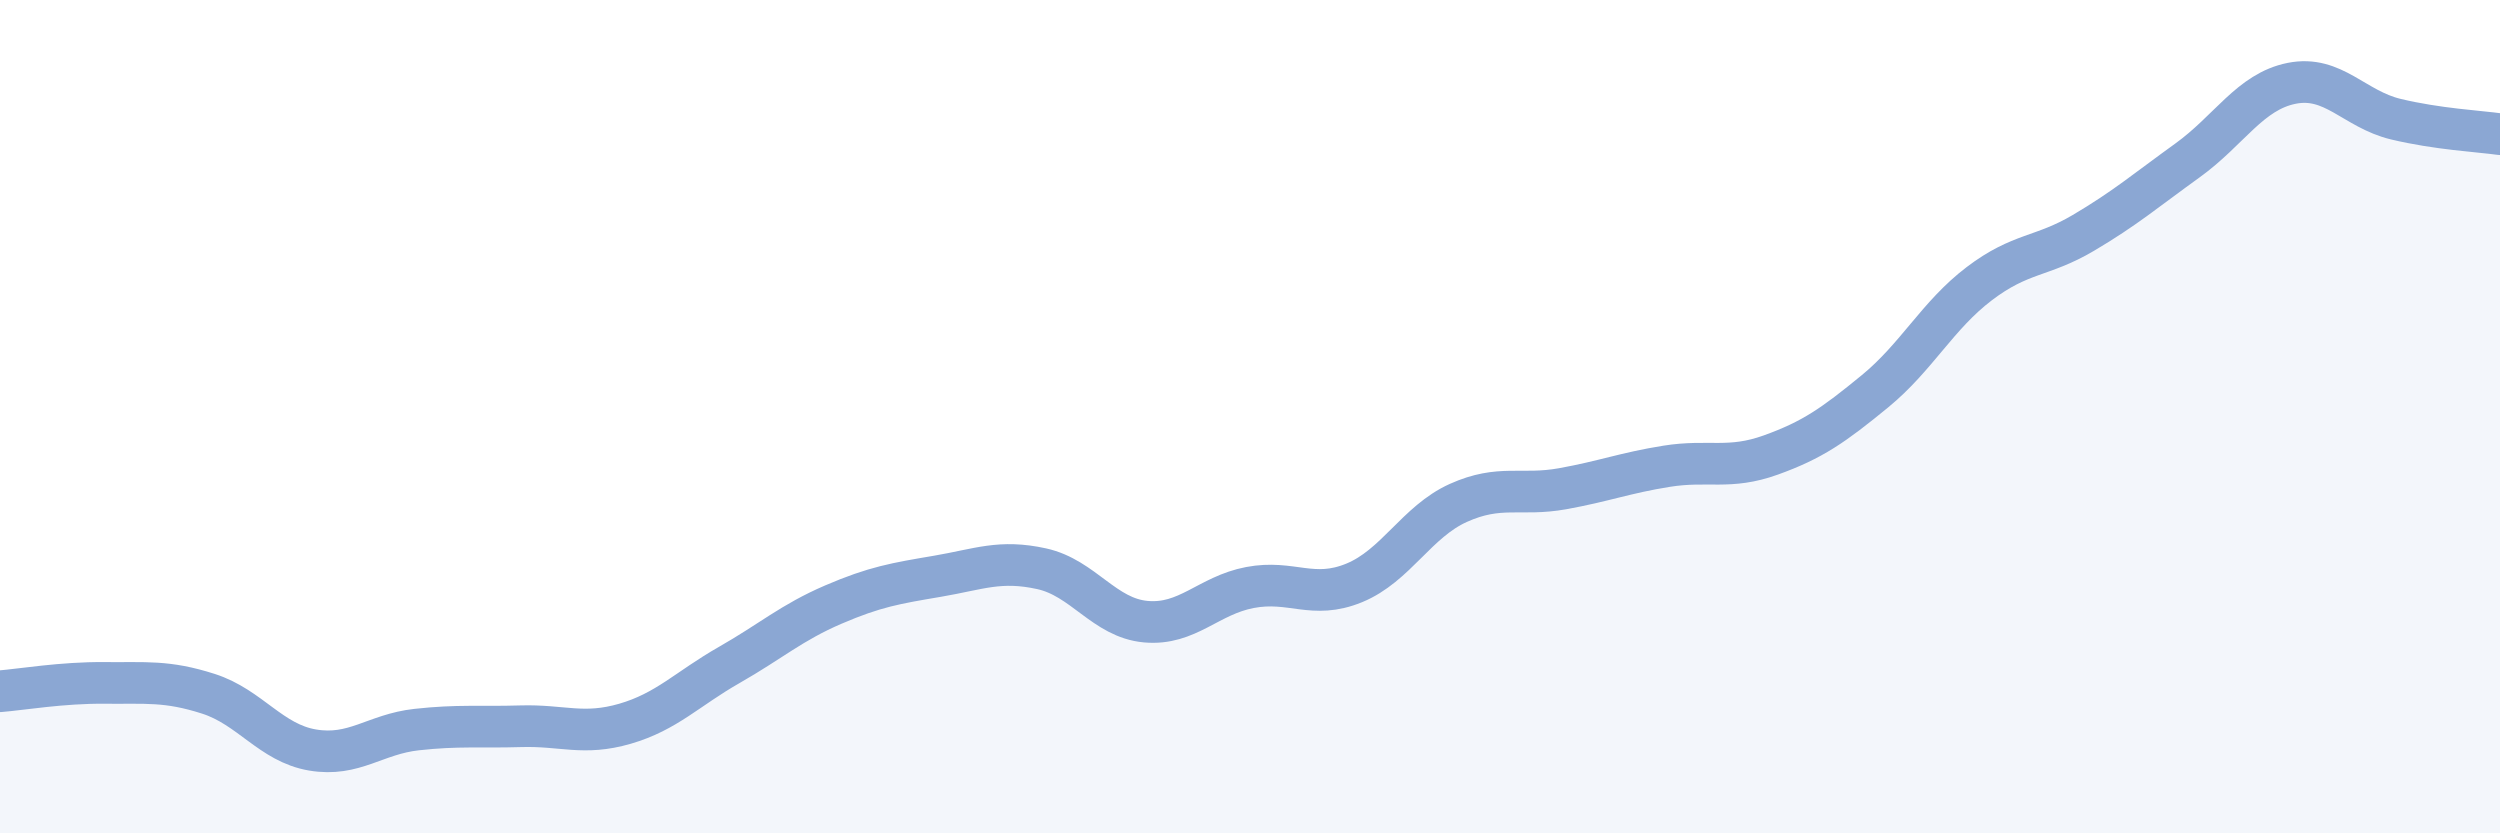
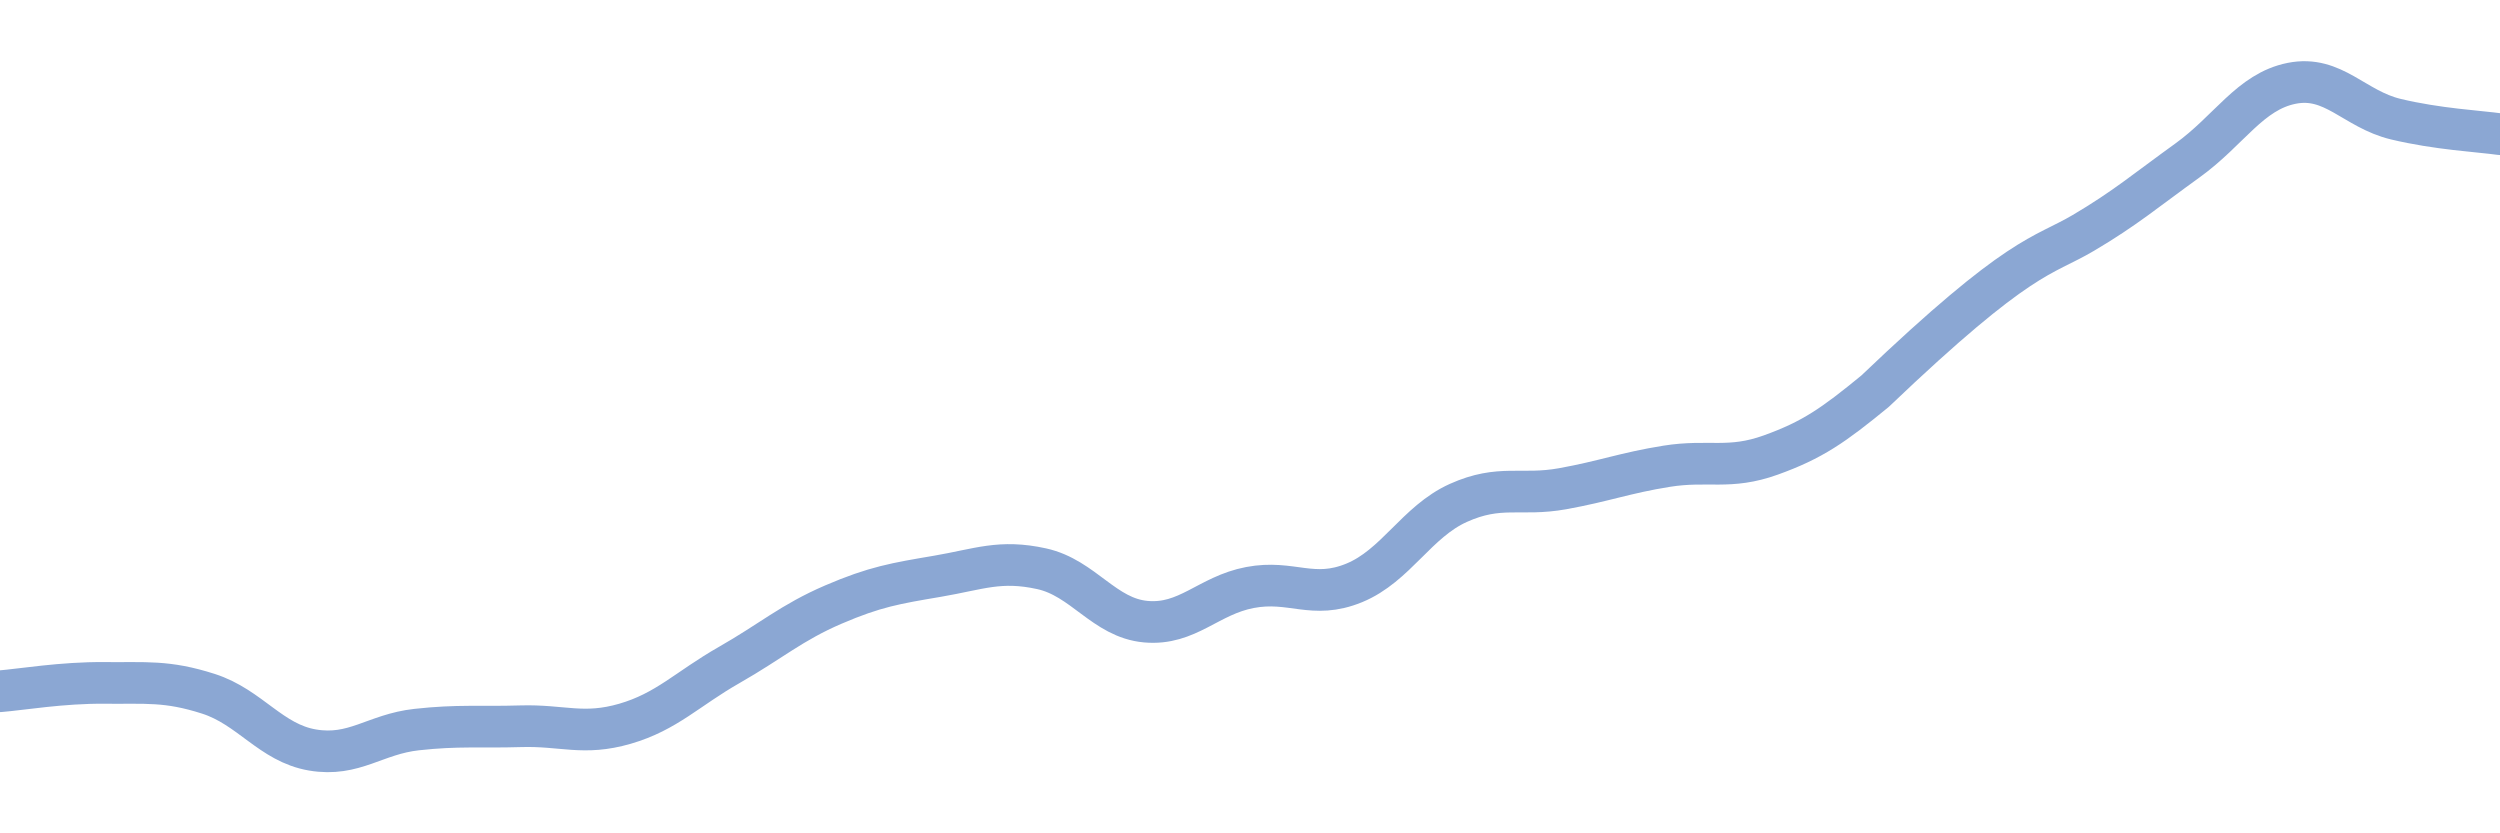
<svg xmlns="http://www.w3.org/2000/svg" width="60" height="20" viewBox="0 0 60 20">
-   <path d="M 0,16.59 C 0.5,16.55 1.5,16.38 2.5,16.39 C 3.5,16.4 4,16.33 5,16.65 C 6,16.97 6.5,17.83 7.5,18 C 8.5,18.17 9,17.62 10,17.51 C 11,17.4 11.5,17.46 12.5,17.43 C 13.5,17.4 14,17.66 15,17.37 C 16,17.08 16.5,16.53 17.5,15.96 C 18.5,15.39 19,14.94 20,14.51 C 21,14.08 21.5,14 22.5,13.83 C 23.5,13.66 24,13.43 25,13.65 C 26,13.87 26.5,14.83 27.5,14.92 C 28.5,15.01 29,14.29 30,14.1 C 31,13.91 31.5,14.4 32.5,13.99 C 33.5,13.58 34,12.52 35,12.07 C 36,11.62 36.5,11.91 37.5,11.73 C 38.5,11.55 39,11.35 40,11.19 C 41,11.03 41.5,11.28 42.5,10.92 C 43.5,10.56 44,10.21 45,9.39 C 46,8.57 46.5,7.57 47.5,6.81 C 48.5,6.05 49,6.18 50,5.59 C 51,5 51.5,4.57 52.5,3.85 C 53.5,3.13 54,2.2 55,2 C 56,1.8 56.5,2.62 57.5,2.86 C 58.5,3.1 59.5,3.15 60,3.22L60 20L0 20Z" fill="#8ba7d3" opacity="0.1" stroke-linecap="round" stroke-linejoin="round" />
-   <path d="M 0,16.59 C 0.5,16.55 1.5,16.38 2.5,16.39 C 3.5,16.4 4,16.33 5,16.65 C 6,16.97 6.5,17.83 7.5,18 C 8.5,18.17 9,17.62 10,17.51 C 11,17.4 11.5,17.46 12.5,17.43 C 13.5,17.4 14,17.66 15,17.37 C 16,17.08 16.5,16.53 17.5,15.96 C 18.5,15.39 19,14.94 20,14.51 C 21,14.08 21.5,14 22.5,13.83 C 23.5,13.66 24,13.43 25,13.65 C 26,13.87 26.5,14.83 27.5,14.92 C 28.5,15.01 29,14.29 30,14.1 C 31,13.91 31.5,14.4 32.5,13.99 C 33.5,13.58 34,12.52 35,12.07 C 36,11.62 36.5,11.91 37.5,11.73 C 38.5,11.55 39,11.35 40,11.19 C 41,11.03 41.5,11.28 42.5,10.92 C 43.5,10.56 44,10.21 45,9.39 C 46,8.57 46.5,7.57 47.5,6.81 C 48.5,6.05 49,6.18 50,5.59 C 51,5 51.5,4.57 52.5,3.85 C 53.5,3.13 54,2.2 55,2 C 56,1.8 56.5,2.62 57.5,2.86 C 58.5,3.1 59.5,3.15 60,3.22" stroke="#8ba7d3" stroke-width="1" fill="none" stroke-linecap="round" stroke-linejoin="round" />
+   <path d="M 0,16.59 C 0.5,16.55 1.5,16.38 2.5,16.39 C 3.5,16.4 4,16.33 5,16.65 C 6,16.97 6.5,17.83 7.5,18 C 8.5,18.17 9,17.62 10,17.51 C 11,17.4 11.5,17.46 12.5,17.43 C 13.5,17.4 14,17.66 15,17.37 C 16,17.08 16.5,16.53 17.5,15.96 C 18.5,15.39 19,14.94 20,14.51 C 21,14.08 21.5,14 22.5,13.83 C 23.5,13.66 24,13.43 25,13.65 C 26,13.87 26.5,14.83 27.5,14.92 C 28.5,15.01 29,14.29 30,14.1 C 31,13.91 31.5,14.4 32.5,13.99 C 33.5,13.58 34,12.52 35,12.07 C 36,11.62 36.5,11.91 37.5,11.73 C 38.5,11.55 39,11.35 40,11.19 C 41,11.03 41.5,11.28 42.5,10.92 C 43.5,10.56 44,10.21 45,9.39 C 48.5,6.05 49,6.18 50,5.59 C 51,5 51.5,4.57 52.5,3.85 C 53.5,3.13 54,2.2 55,2 C 56,1.8 56.5,2.62 57.5,2.86 C 58.5,3.1 59.5,3.15 60,3.22" stroke="#8ba7d3" stroke-width="1" fill="none" stroke-linecap="round" stroke-linejoin="round" />
</svg>